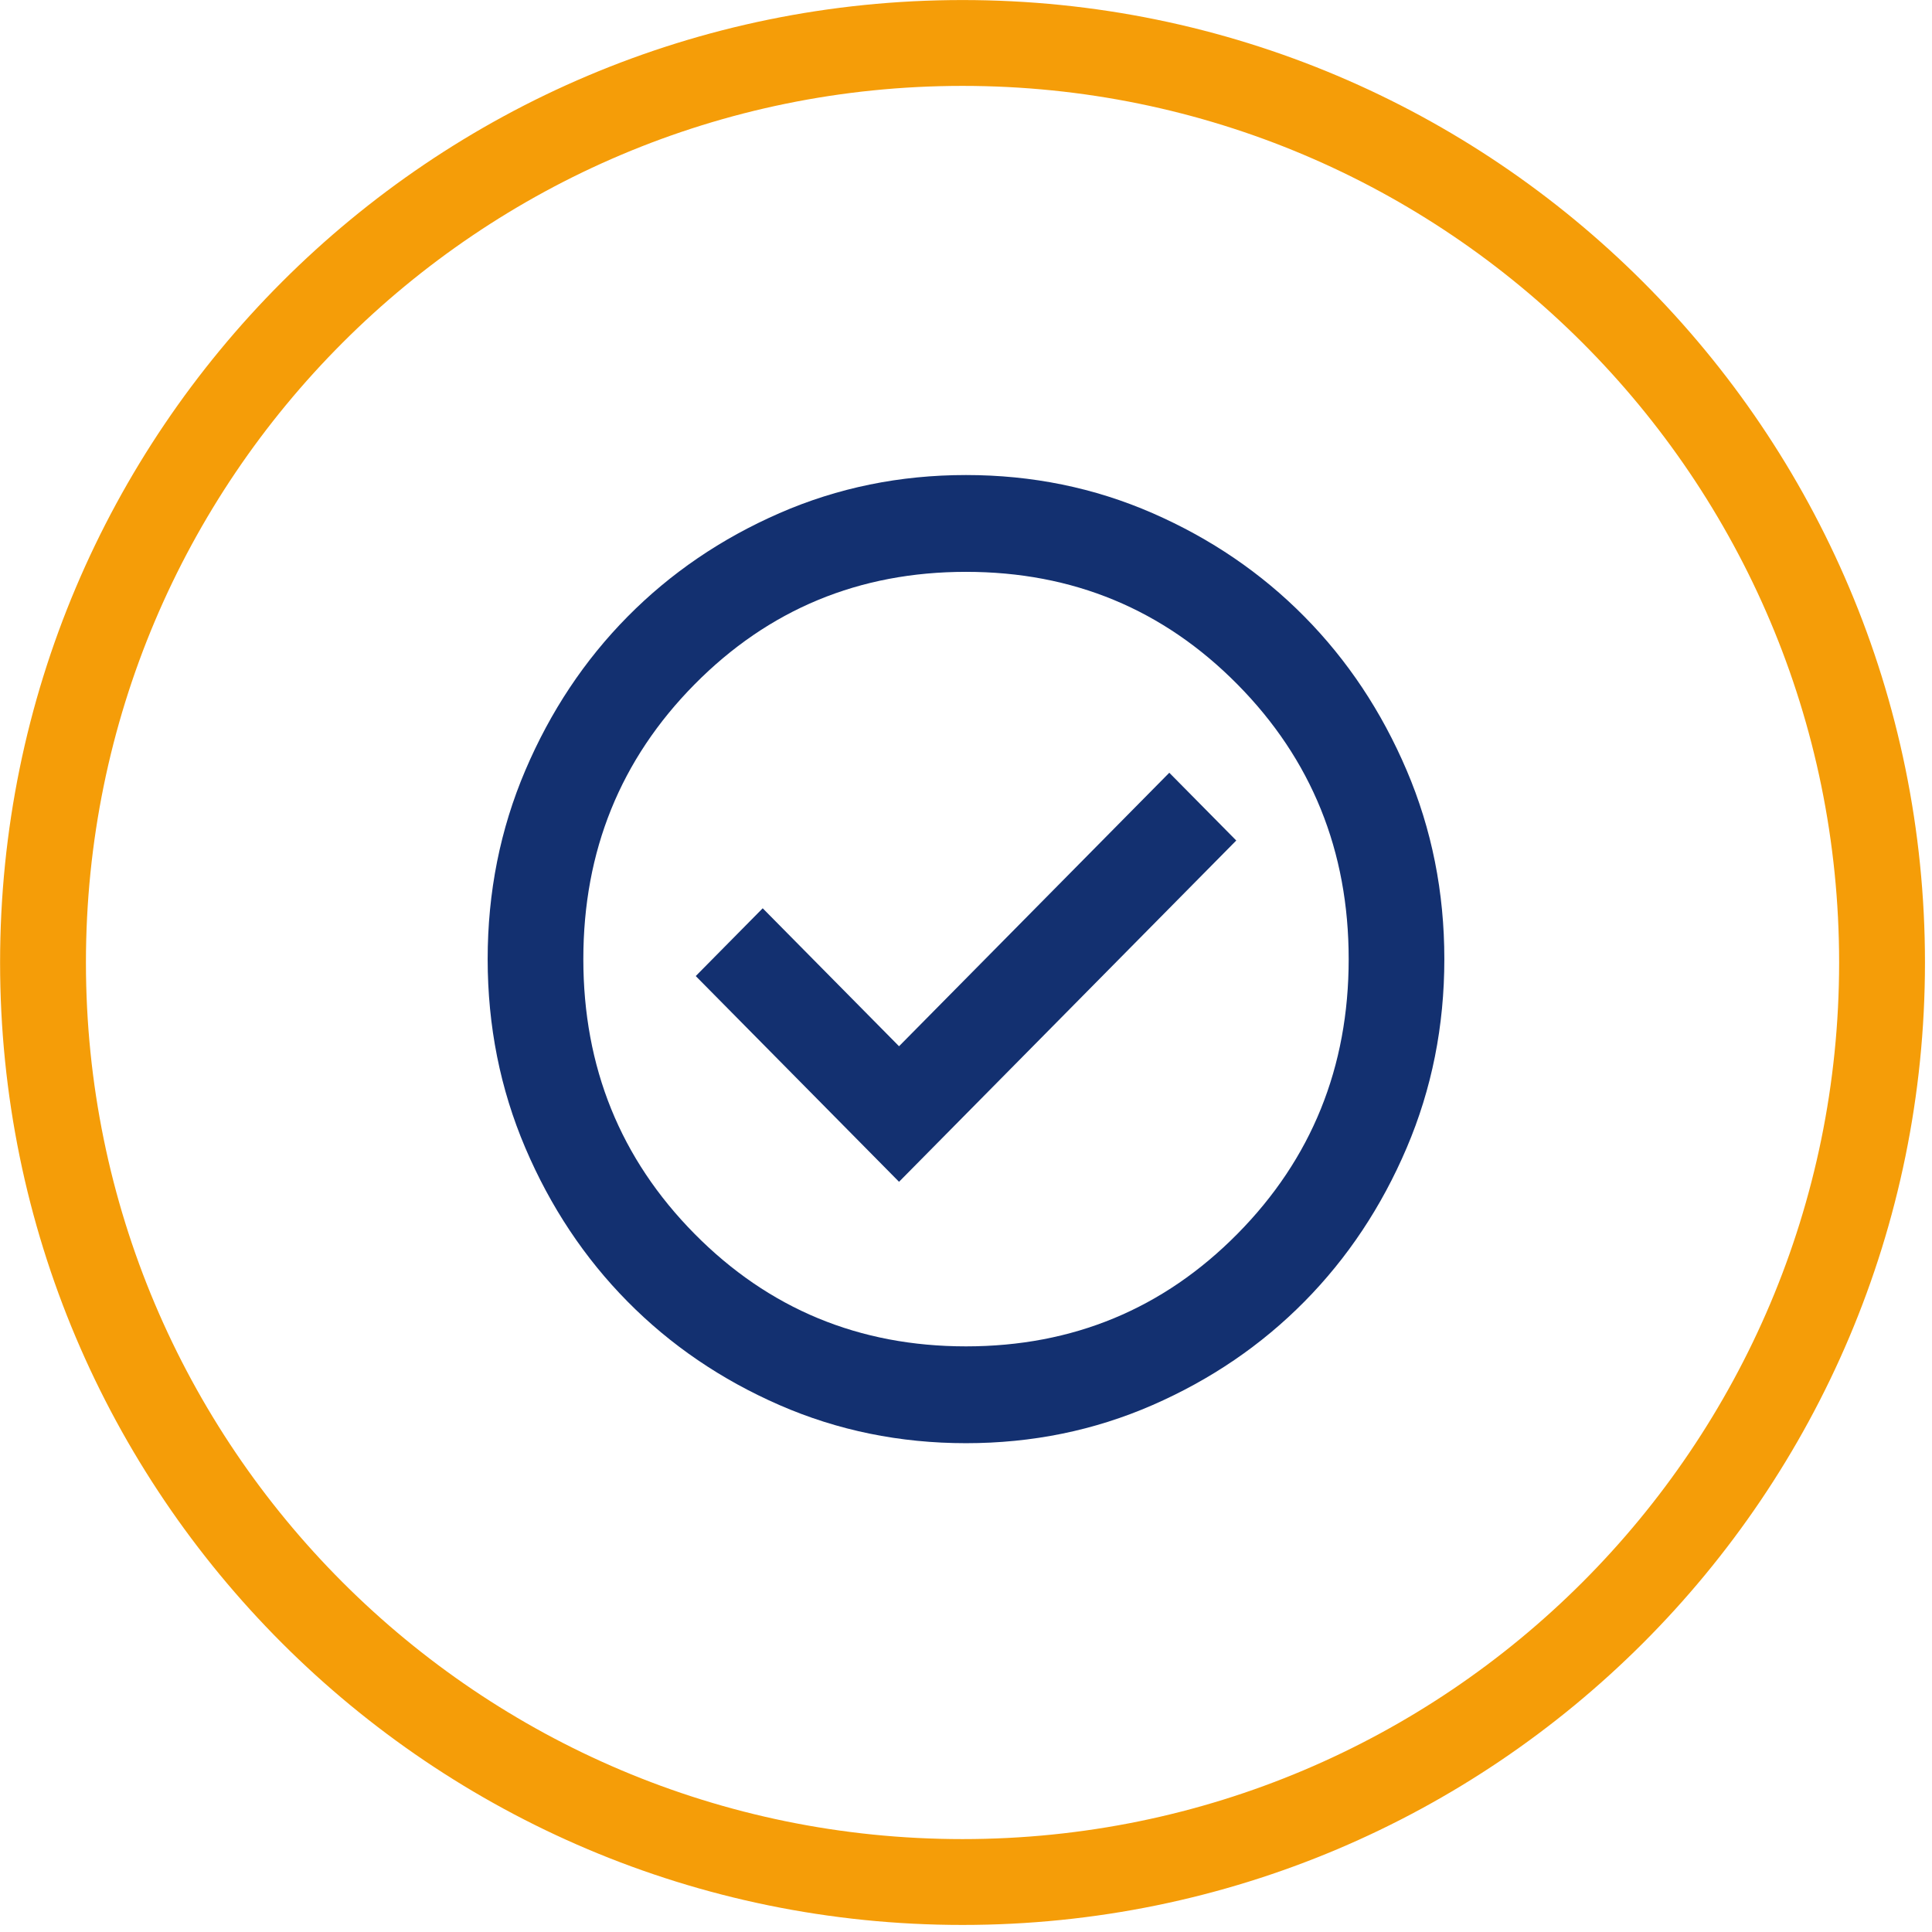
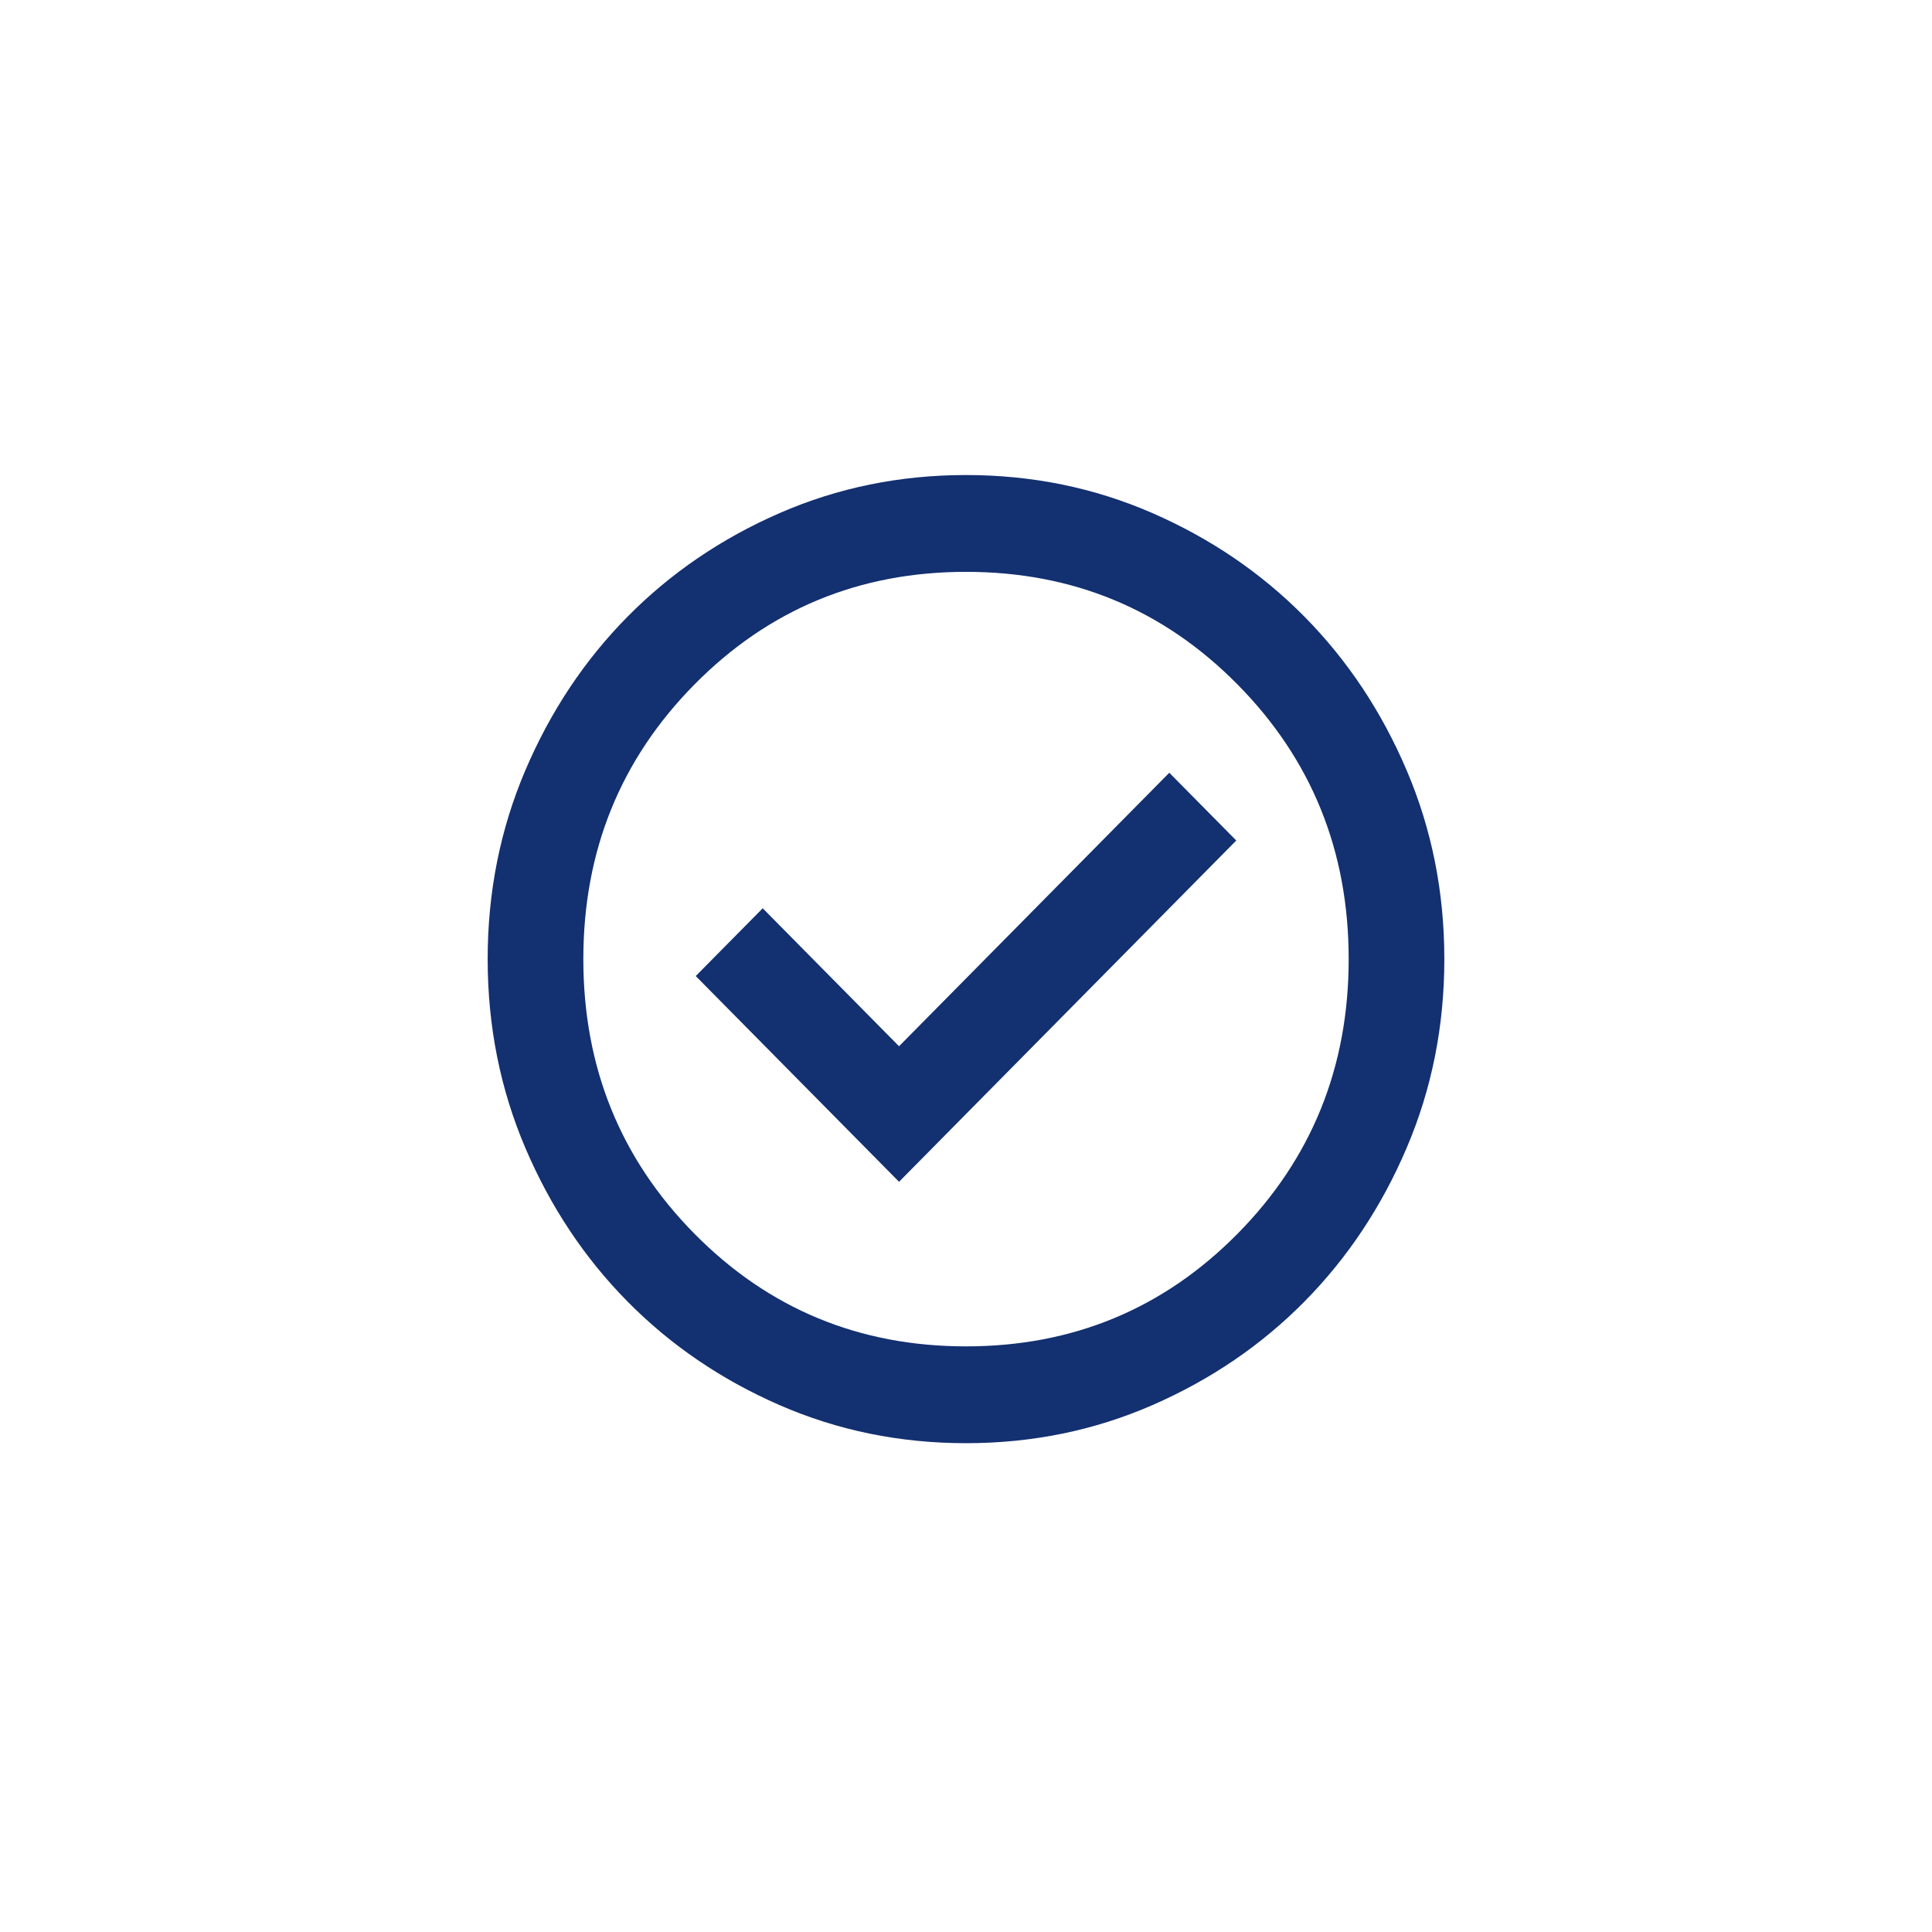
<svg xmlns="http://www.w3.org/2000/svg" width="138" height="138" xml:space="preserve" overflow="hidden">
  <g transform="translate(-3137 -1372)">
    <g>
      <g>
        <g>
          <path d="M36.217-25.283 60.304-49.371 55.521-54.154 36.217-34.85 26.479-44.588 21.696-39.804 36.217-25.283ZM41-6.833C36.274-6.833 31.832-7.73 27.675-9.524 23.518-11.318 19.902-13.752 16.827-16.827 13.752-19.902 11.318-23.518 9.524-27.675 7.73-31.832 6.833-36.274 6.833-41 6.833-45.727 7.73-50.168 9.524-54.325 11.318-58.482 13.752-62.098 16.827-65.173 19.902-68.248 23.518-70.682 27.675-72.476 31.832-74.27 36.274-75.167 41-75.167 45.727-75.167 50.168-74.27 54.325-72.476 58.482-70.682 62.098-68.248 65.173-65.173 68.248-62.098 70.682-58.482 72.476-54.325 74.27-50.168 75.167-45.727 75.167-41 75.167-36.274 74.27-31.832 72.476-27.675 70.682-23.518 68.248-19.902 65.173-16.827 62.098-13.752 58.482-11.318 54.325-9.524 50.168-7.73 45.727-6.833 41-6.833ZM41-13.667C48.631-13.667 55.094-16.315 60.39-21.61 65.686-26.906 68.334-33.37 68.334-41 68.334-48.631 65.686-55.094 60.39-60.39 55.094-65.686 48.631-68.334 41-68.334 33.37-68.334 26.906-65.686 21.61-60.39 16.315-55.094 13.667-48.631 13.667-41 13.667-33.37 16.315-26.906 21.61-21.61 26.906-16.315 33.37-13.667 41-13.667Z" fill="#133070" transform="matrix(1 0 0 1.012 3165 1482)" />
        </g>
      </g>
    </g>
-     <path d="M3602.46 278.45C3602.46 314.724 3573.05 344.13 3536.78 344.13 3500.5 344.13 3471.1 314.724 3471.1 278.45 3471.1 242.175 3500.5 212.769 3536.78 212.769 3573.05 212.769 3602.46 242.175 3602.46 278.45Z" stroke="#F59D08" stroke-width="6.132" stroke-linecap="round" stroke-linejoin="round" stroke-miterlimit="1.5" fill="none" fill-rule="evenodd" transform="matrix(1 0 0 1 -331.028 1162.3)" />
  </g>
</svg>